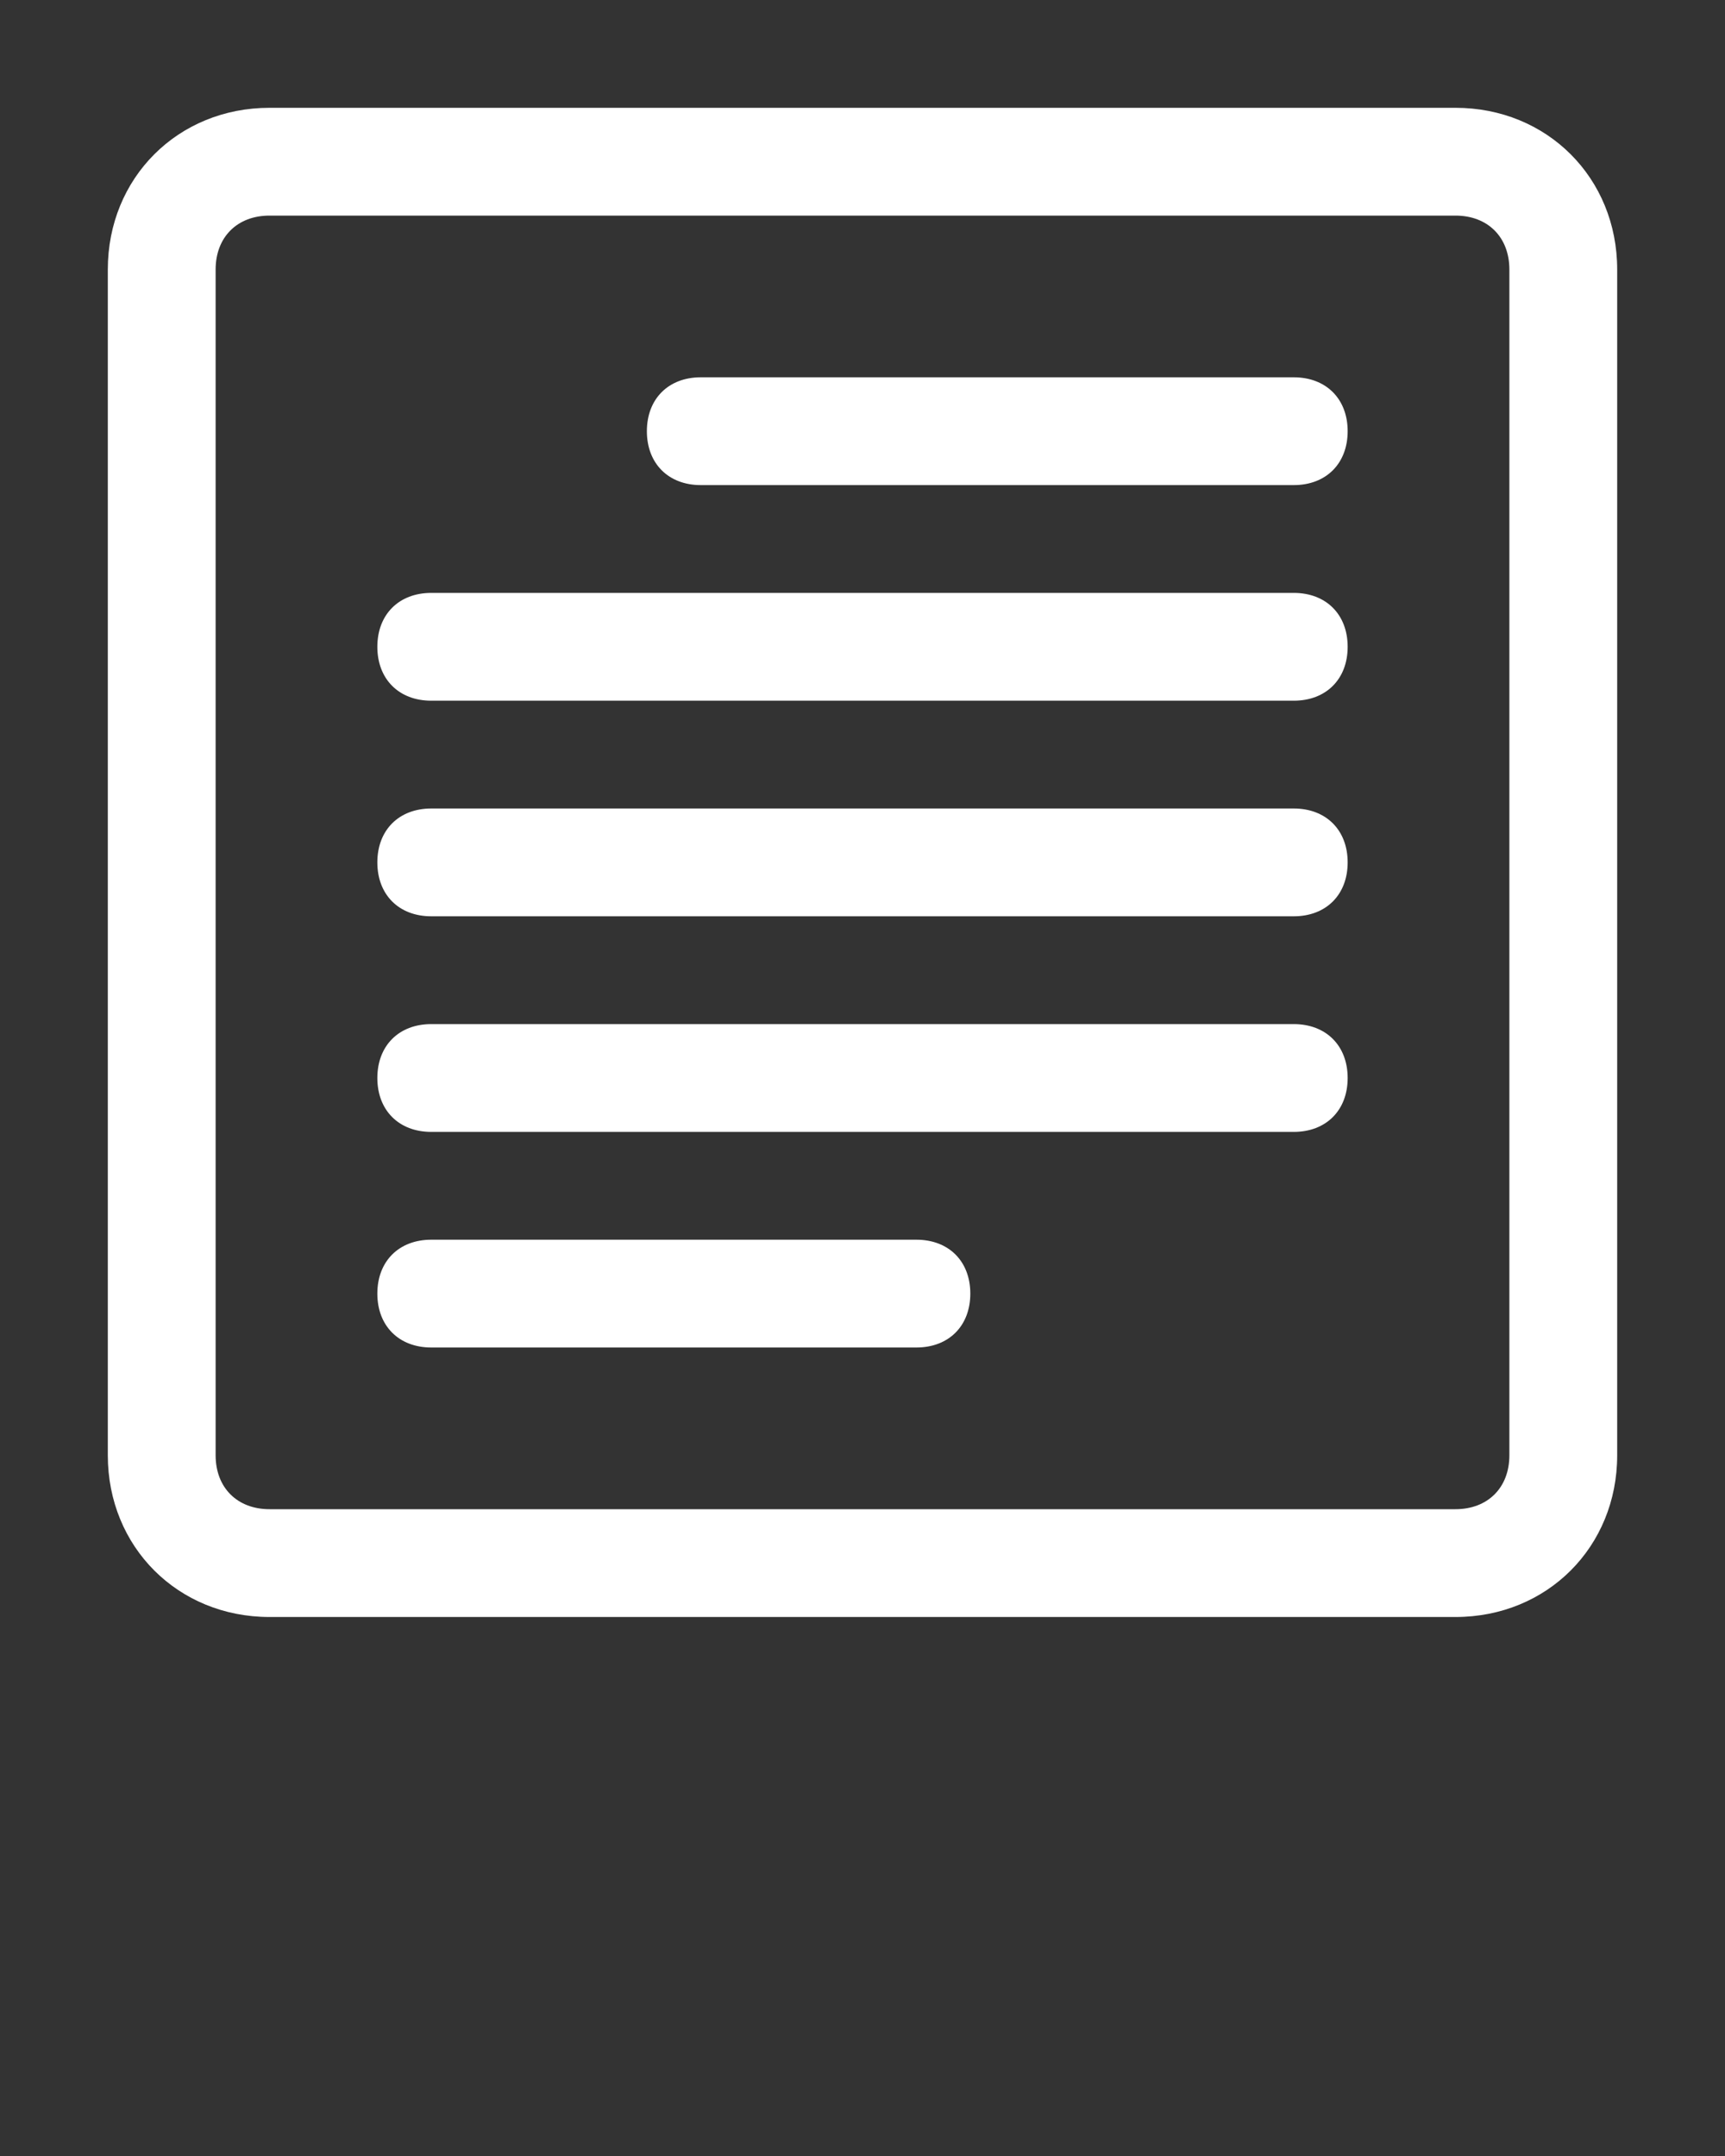
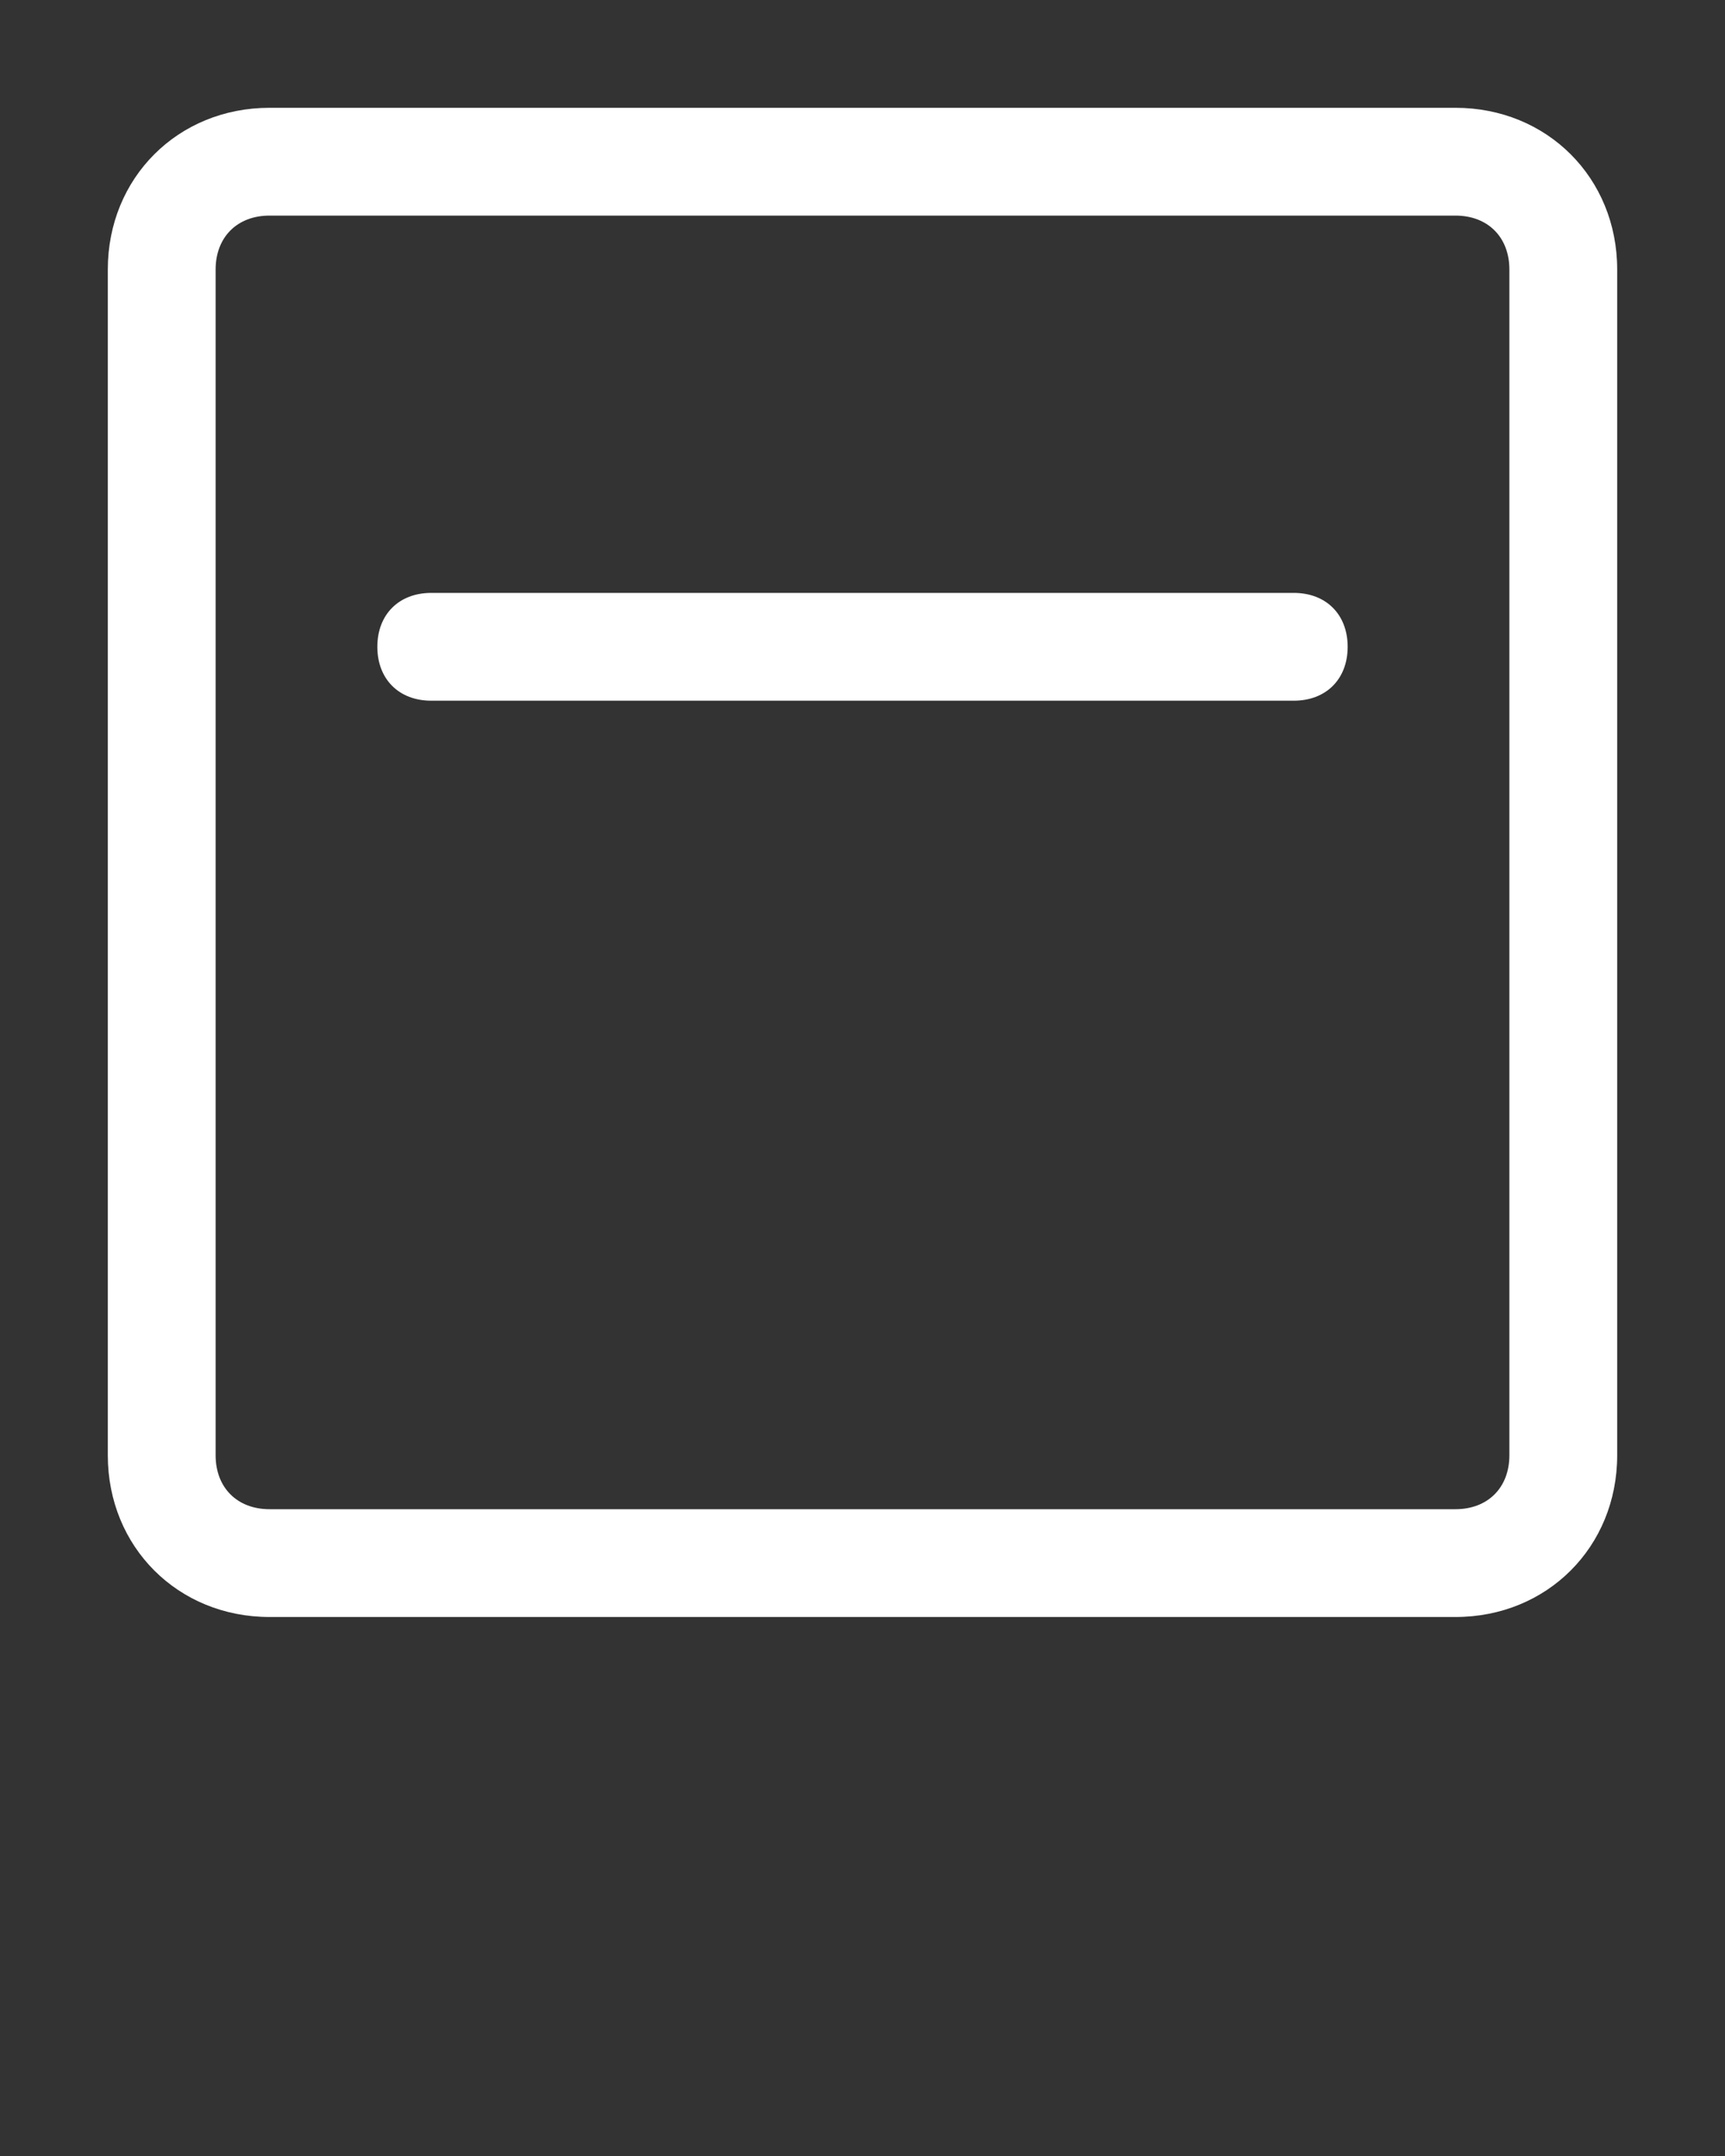
<svg xmlns="http://www.w3.org/2000/svg" version="1.1" id="Layer_1" x="0px" y="0px" viewBox="0 0 32 40" style="enable-background:new 0 0 32 40;" xml:space="preserve">
  <rect x="0" y="0" width="32" height="40" fill="#333333" stroke="none" />
  <style type="text/css">
	.st0{fill:#FFFFFF;}
</style>
  <g>
    <path class="st0" d="M5,30h22c1.7,0,3-1.3,3-3V5c0-1.7-1.3-3-3-3H5C3.3,2,2,3.3,2,5v22C2,28.7,3.3,30,5,30z M4,5c0-0.6,0.4-1,1-1   h22c0.6,0,1,0.4,1,1v22c0,0.6-0.4,1-1,1H5c-0.6,0-1-0.4-1-1V5z" />
    <path class="st0" d="M8,13h16c0.6,0,1-0.4,1-1s-0.4-1-1-1H8c-0.6,0-1,0.4-1,1S7.4,13,8,13z" />
-     <path class="st0" d="M8,17h16c0.6,0,1-0.4,1-1s-0.4-1-1-1H8c-0.6,0-1,0.4-1,1S7.4,17,8,17z" />
-     <path class="st0" d="M8,25h9c0.6,0,1-0.4,1-1s-0.4-1-1-1H8c-0.6,0-1,0.4-1,1S7.4,25,8,25z" />
-     <path class="st0" d="M8,21h16c0.6,0,1-0.4,1-1s-0.4-1-1-1H8c-0.6,0-1,0.4-1,1S7.4,21,8,21z" />
-     <path class="st0" d="M13,9h11c0.6,0,1-0.4,1-1s-0.4-1-1-1H13c-0.6,0-1,0.4-1,1S12.4,9,13,9z" />
  </g>
</svg>